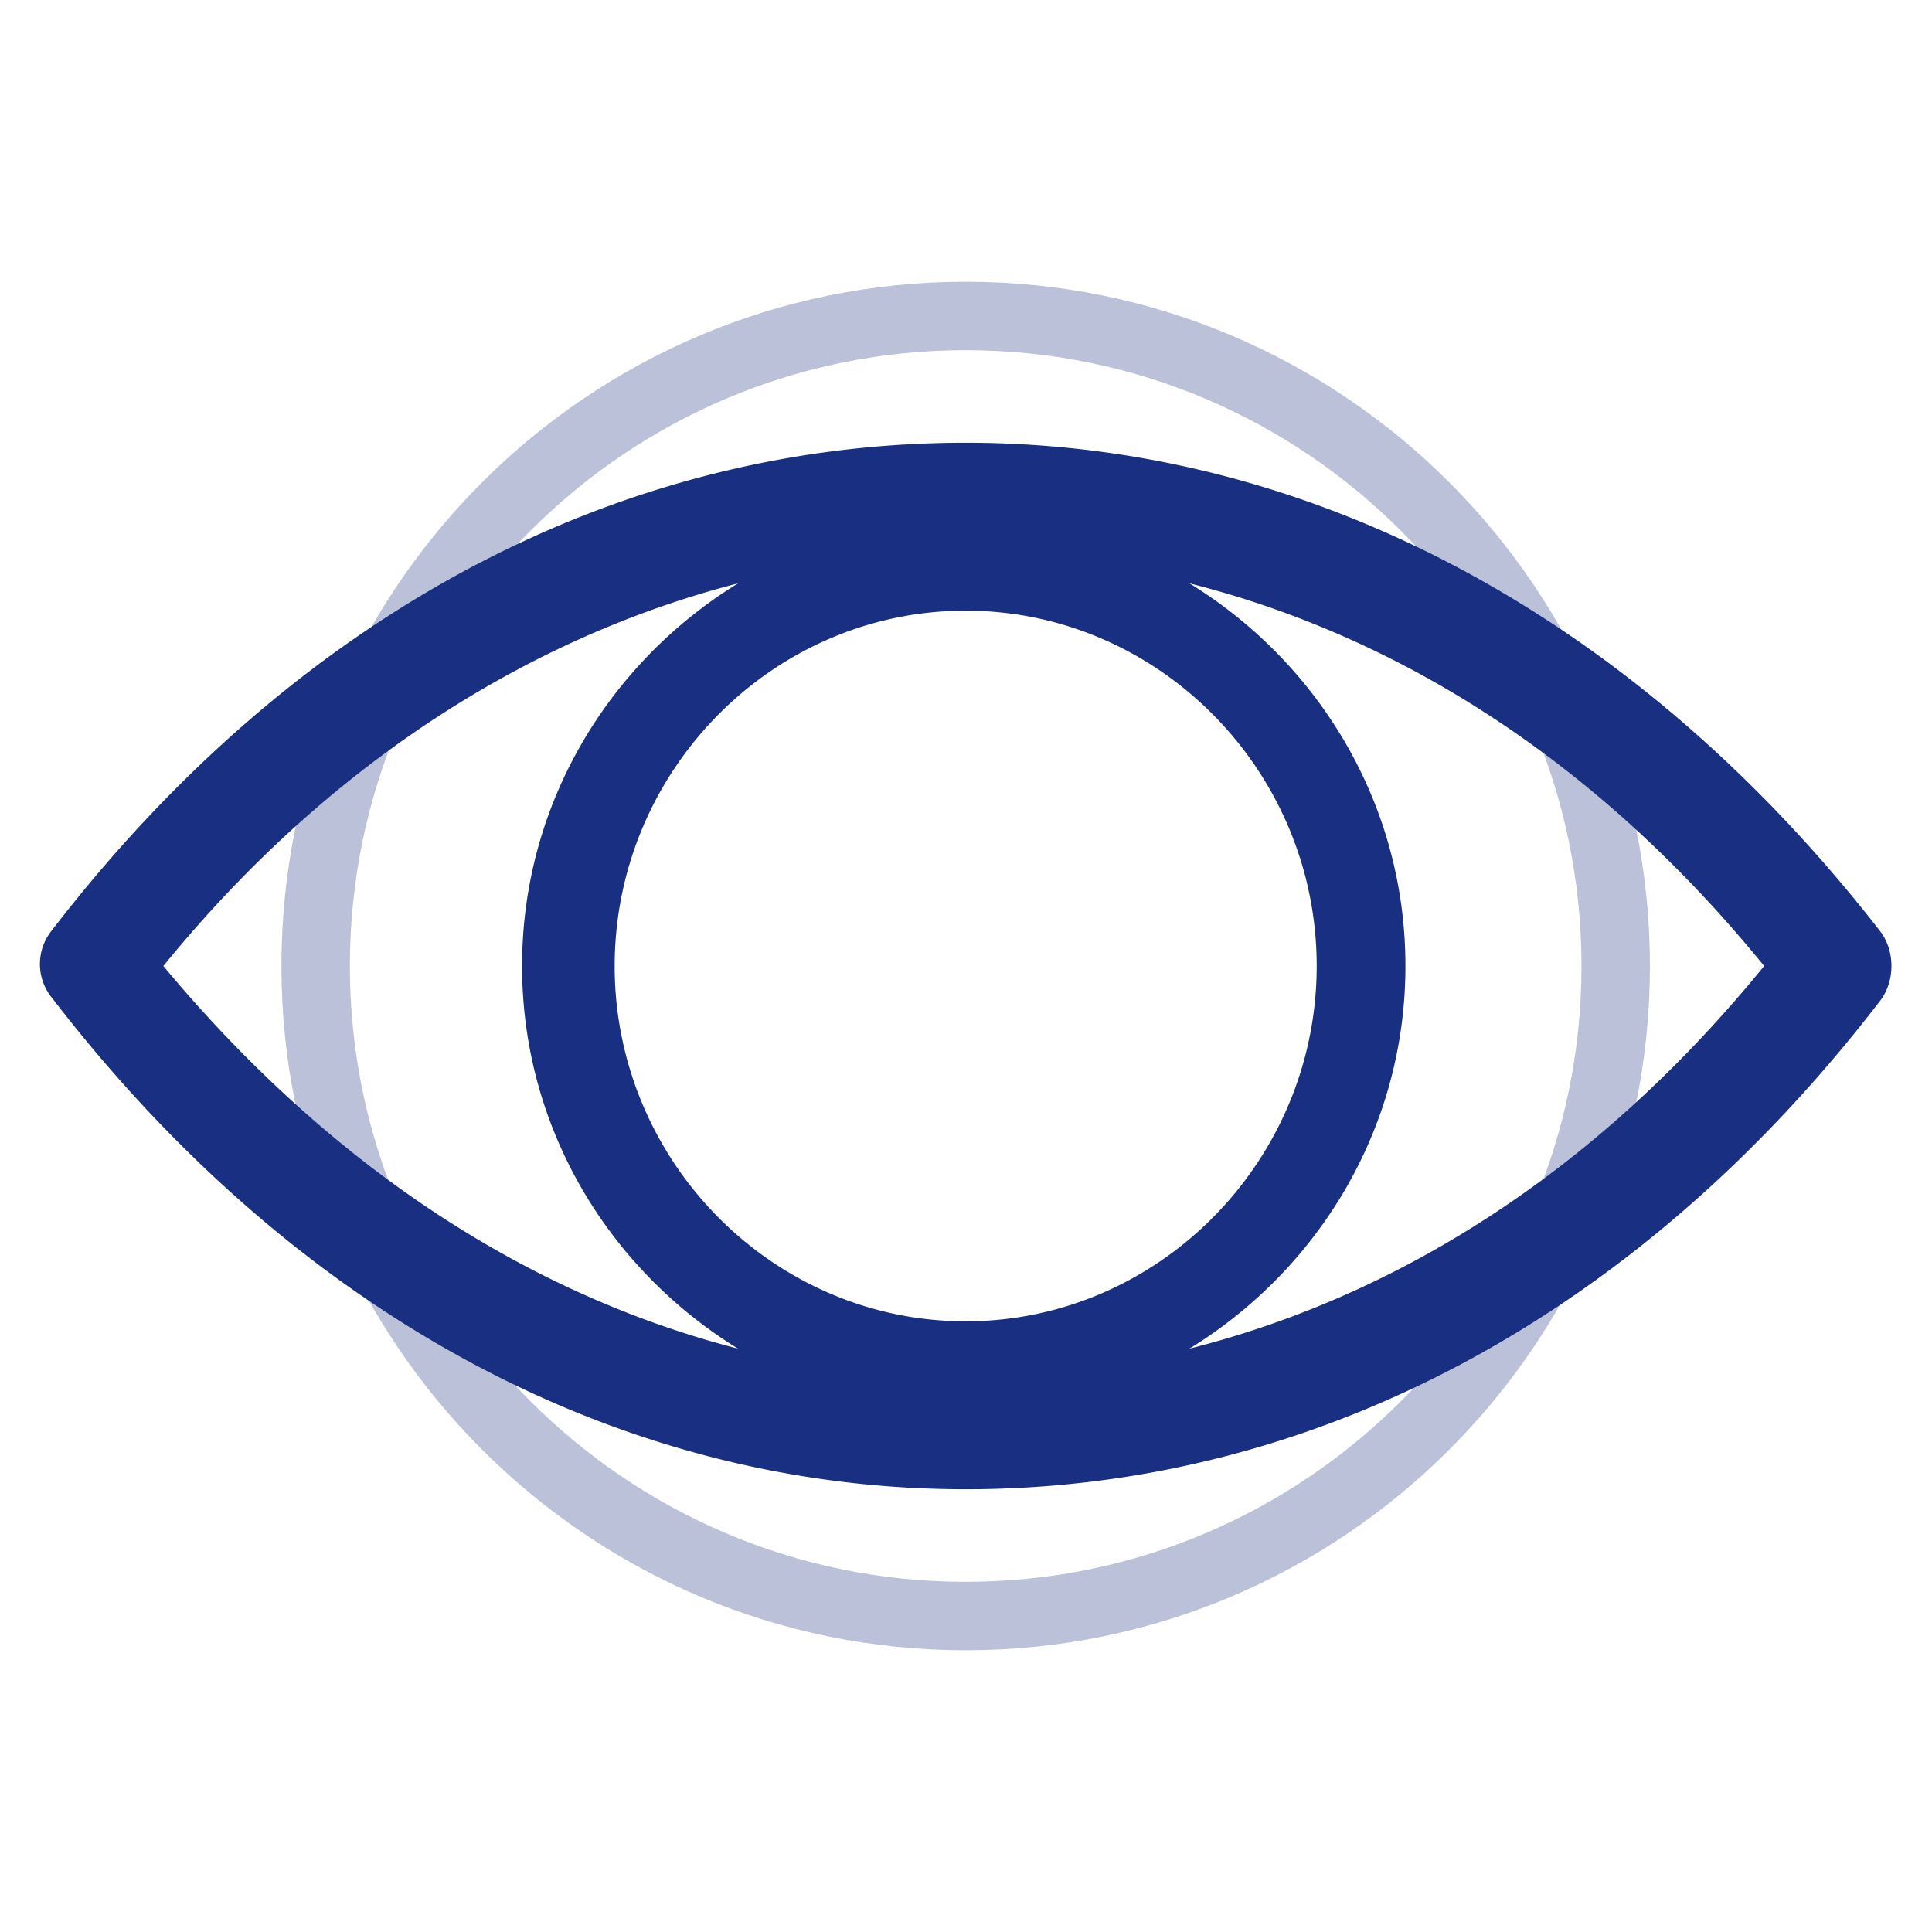
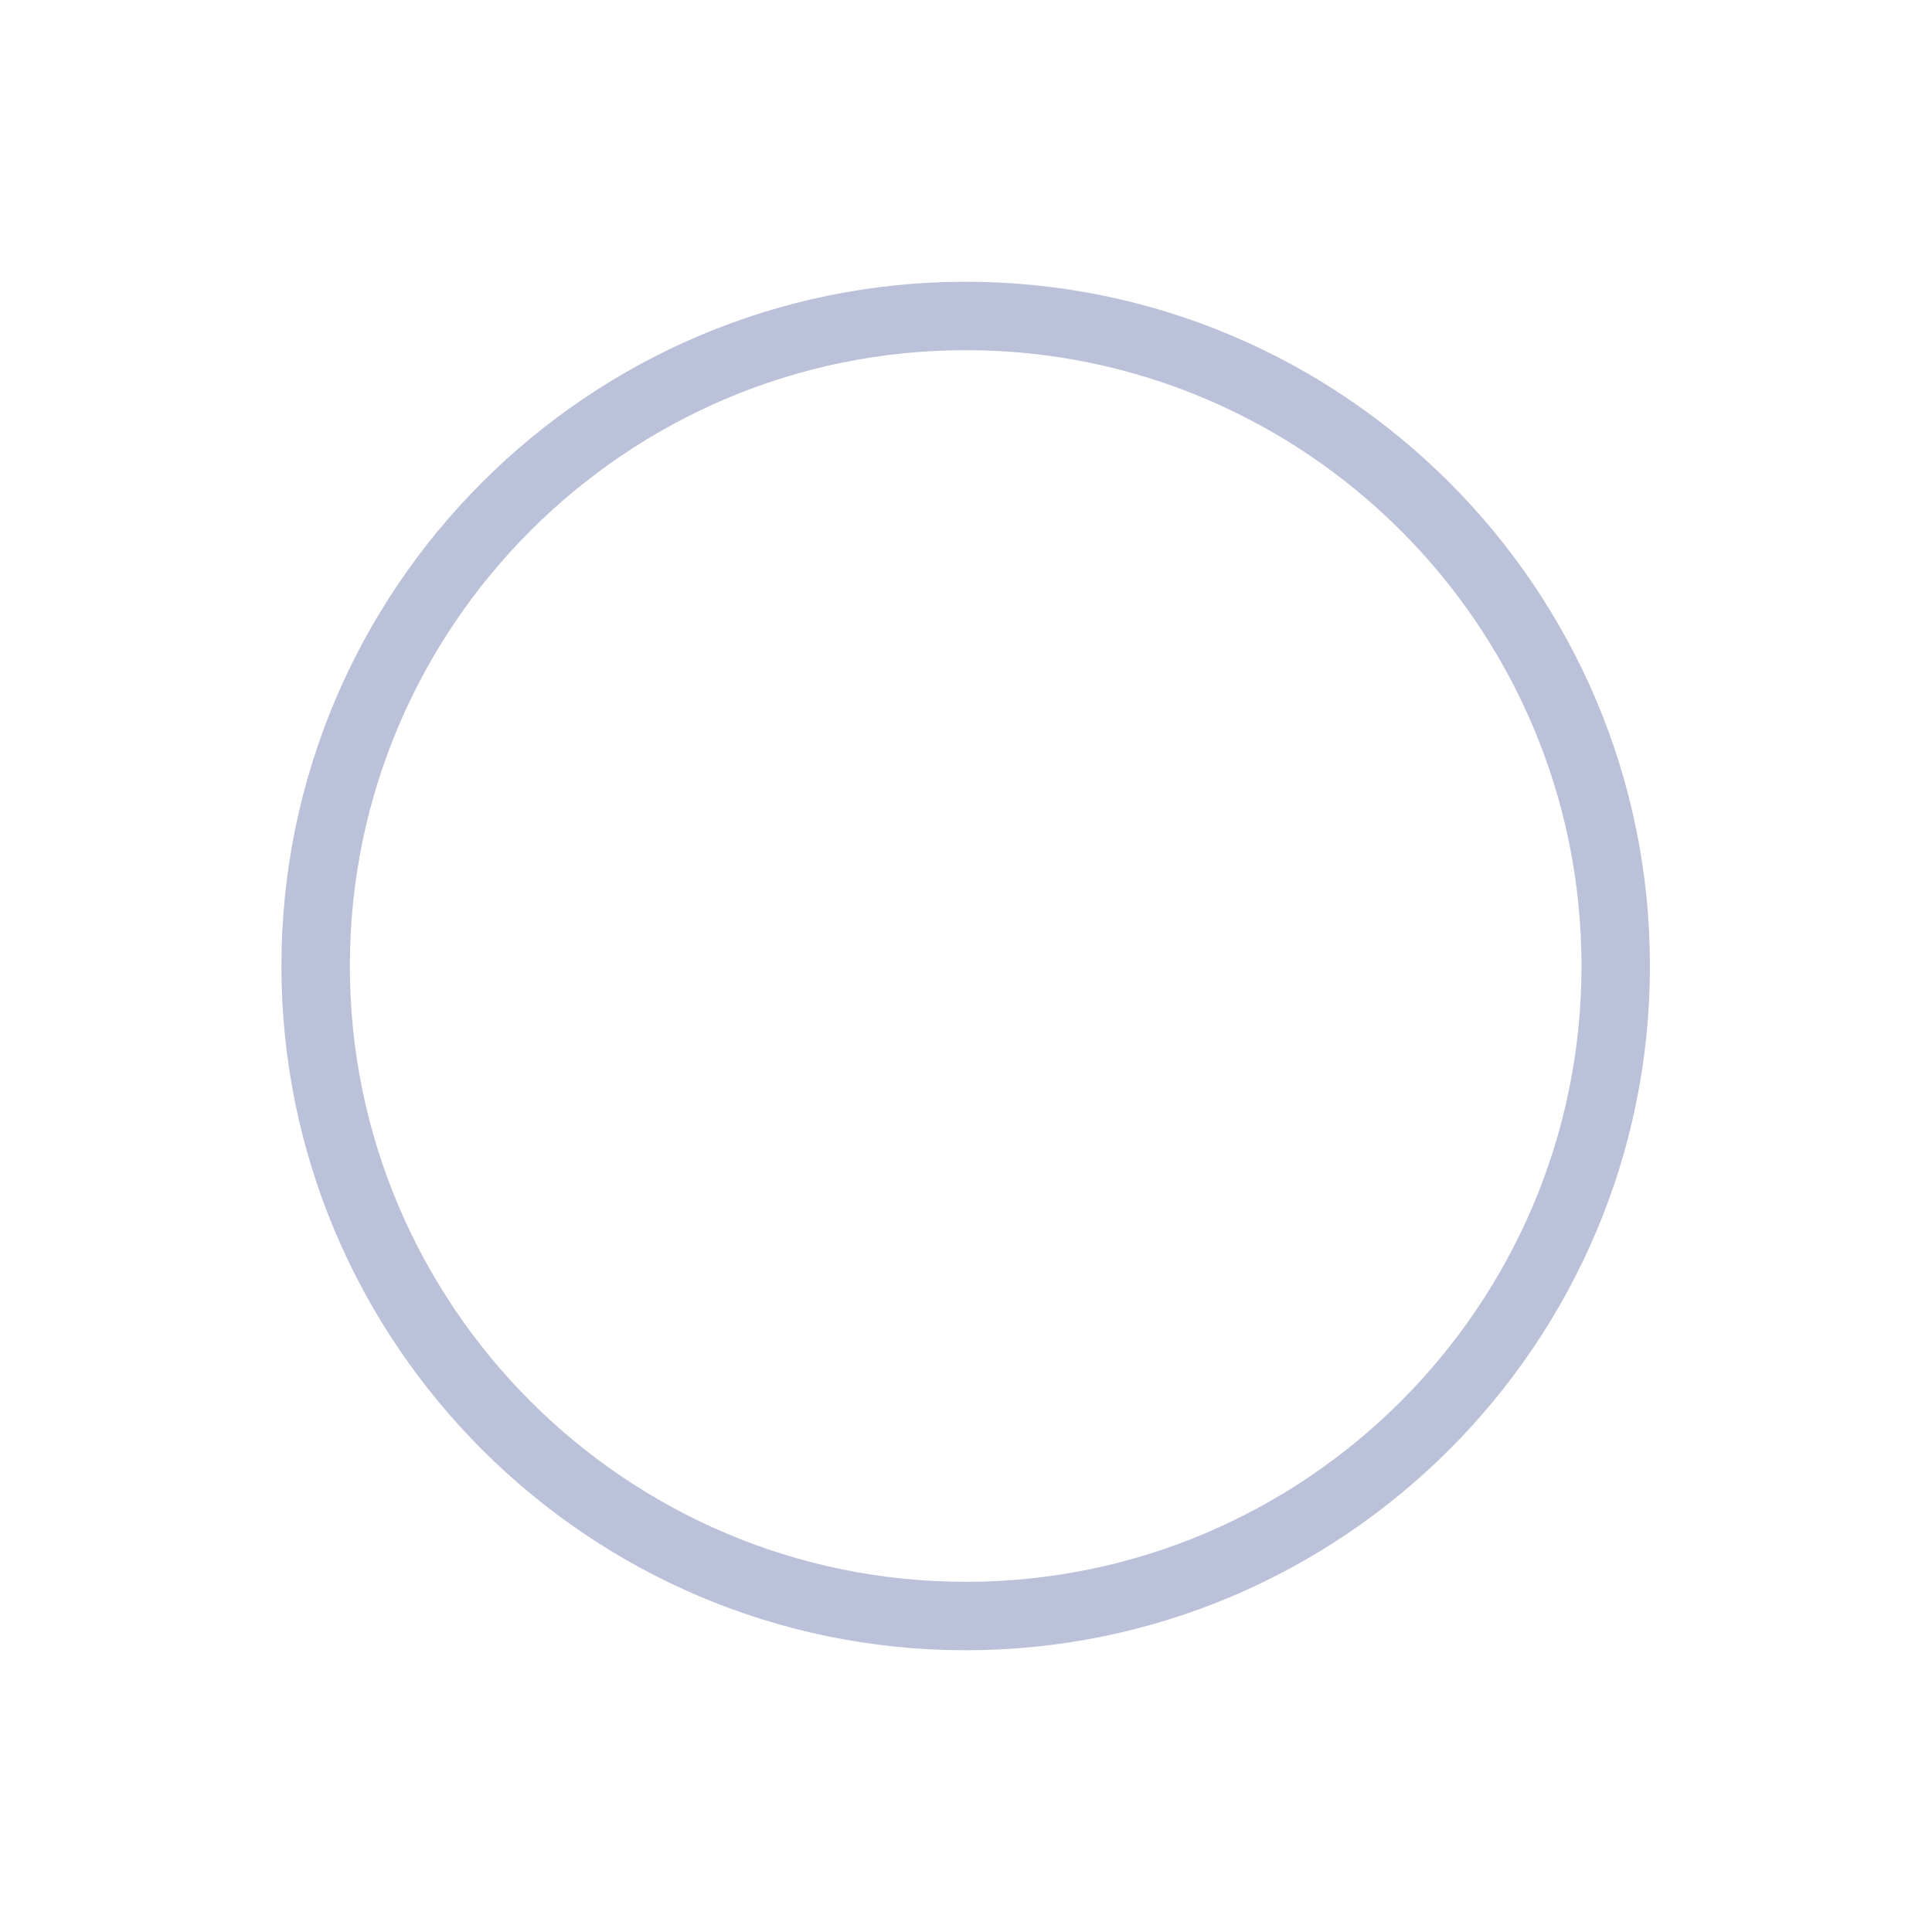
<svg xmlns="http://www.w3.org/2000/svg" version="1.1" width="96" height="96">
  <svg fill="none" viewBox="0 0 96 96">
-     <path fill="#192F81" d="M59.1 67.015C65.427 63.134 69.835 56.148 69.835 48c0-8.15-4.408-15.135-10.733-19.015C69.834 31.702 79.609 38.104 87.659 48c-8.05 9.895-17.825 16.298-28.558 19.015zM8.118 48c8.05-9.896 18.017-16.298 28.559-19.015C30.35 32.865 25.942 39.851 25.942 48c0 8.148 4.409 15.134 10.734 19.015C26.134 64.298 16.359 57.895 8.116 48zm22.425 0c0-9.701 7.858-17.657 17.442-17.657S65.426 38.299 65.426 48s-7.858 17.656-17.442 17.656S30.542 57.701 30.542 48zm62.867-1.746C81.334 30.73 65.234 22 47.984 22c-17.25 0-33.35 8.537-45.425 24.254a2.652 2.652 0 000 3.298C14.634 65.27 30.734 74 47.984 74c17.25 0 33.35-8.538 45.425-24.255.767-.97.767-2.52 0-3.491z" />
    <path fill="#192F81" d="M47.984 17.4c-16.873 0-30.6 13.727-30.6 30.6s13.727 30.6 30.6 30.6 30.6-13.727 30.6-30.6-13.727-30.6-30.6-30.6zm0 64.6c-18.748 0-34-15.251-34-34 0-18.748 15.252-34 34-34 18.748 0 34 15.252 34 34 0 18.749-15.252 34-34 34z" opacity=".3" />
  </svg>
  <style>@media (prefers-color-scheme:light){:root{filter:none}}@media (prefers-color-scheme:dark){:root{filter:none}}</style>
</svg>